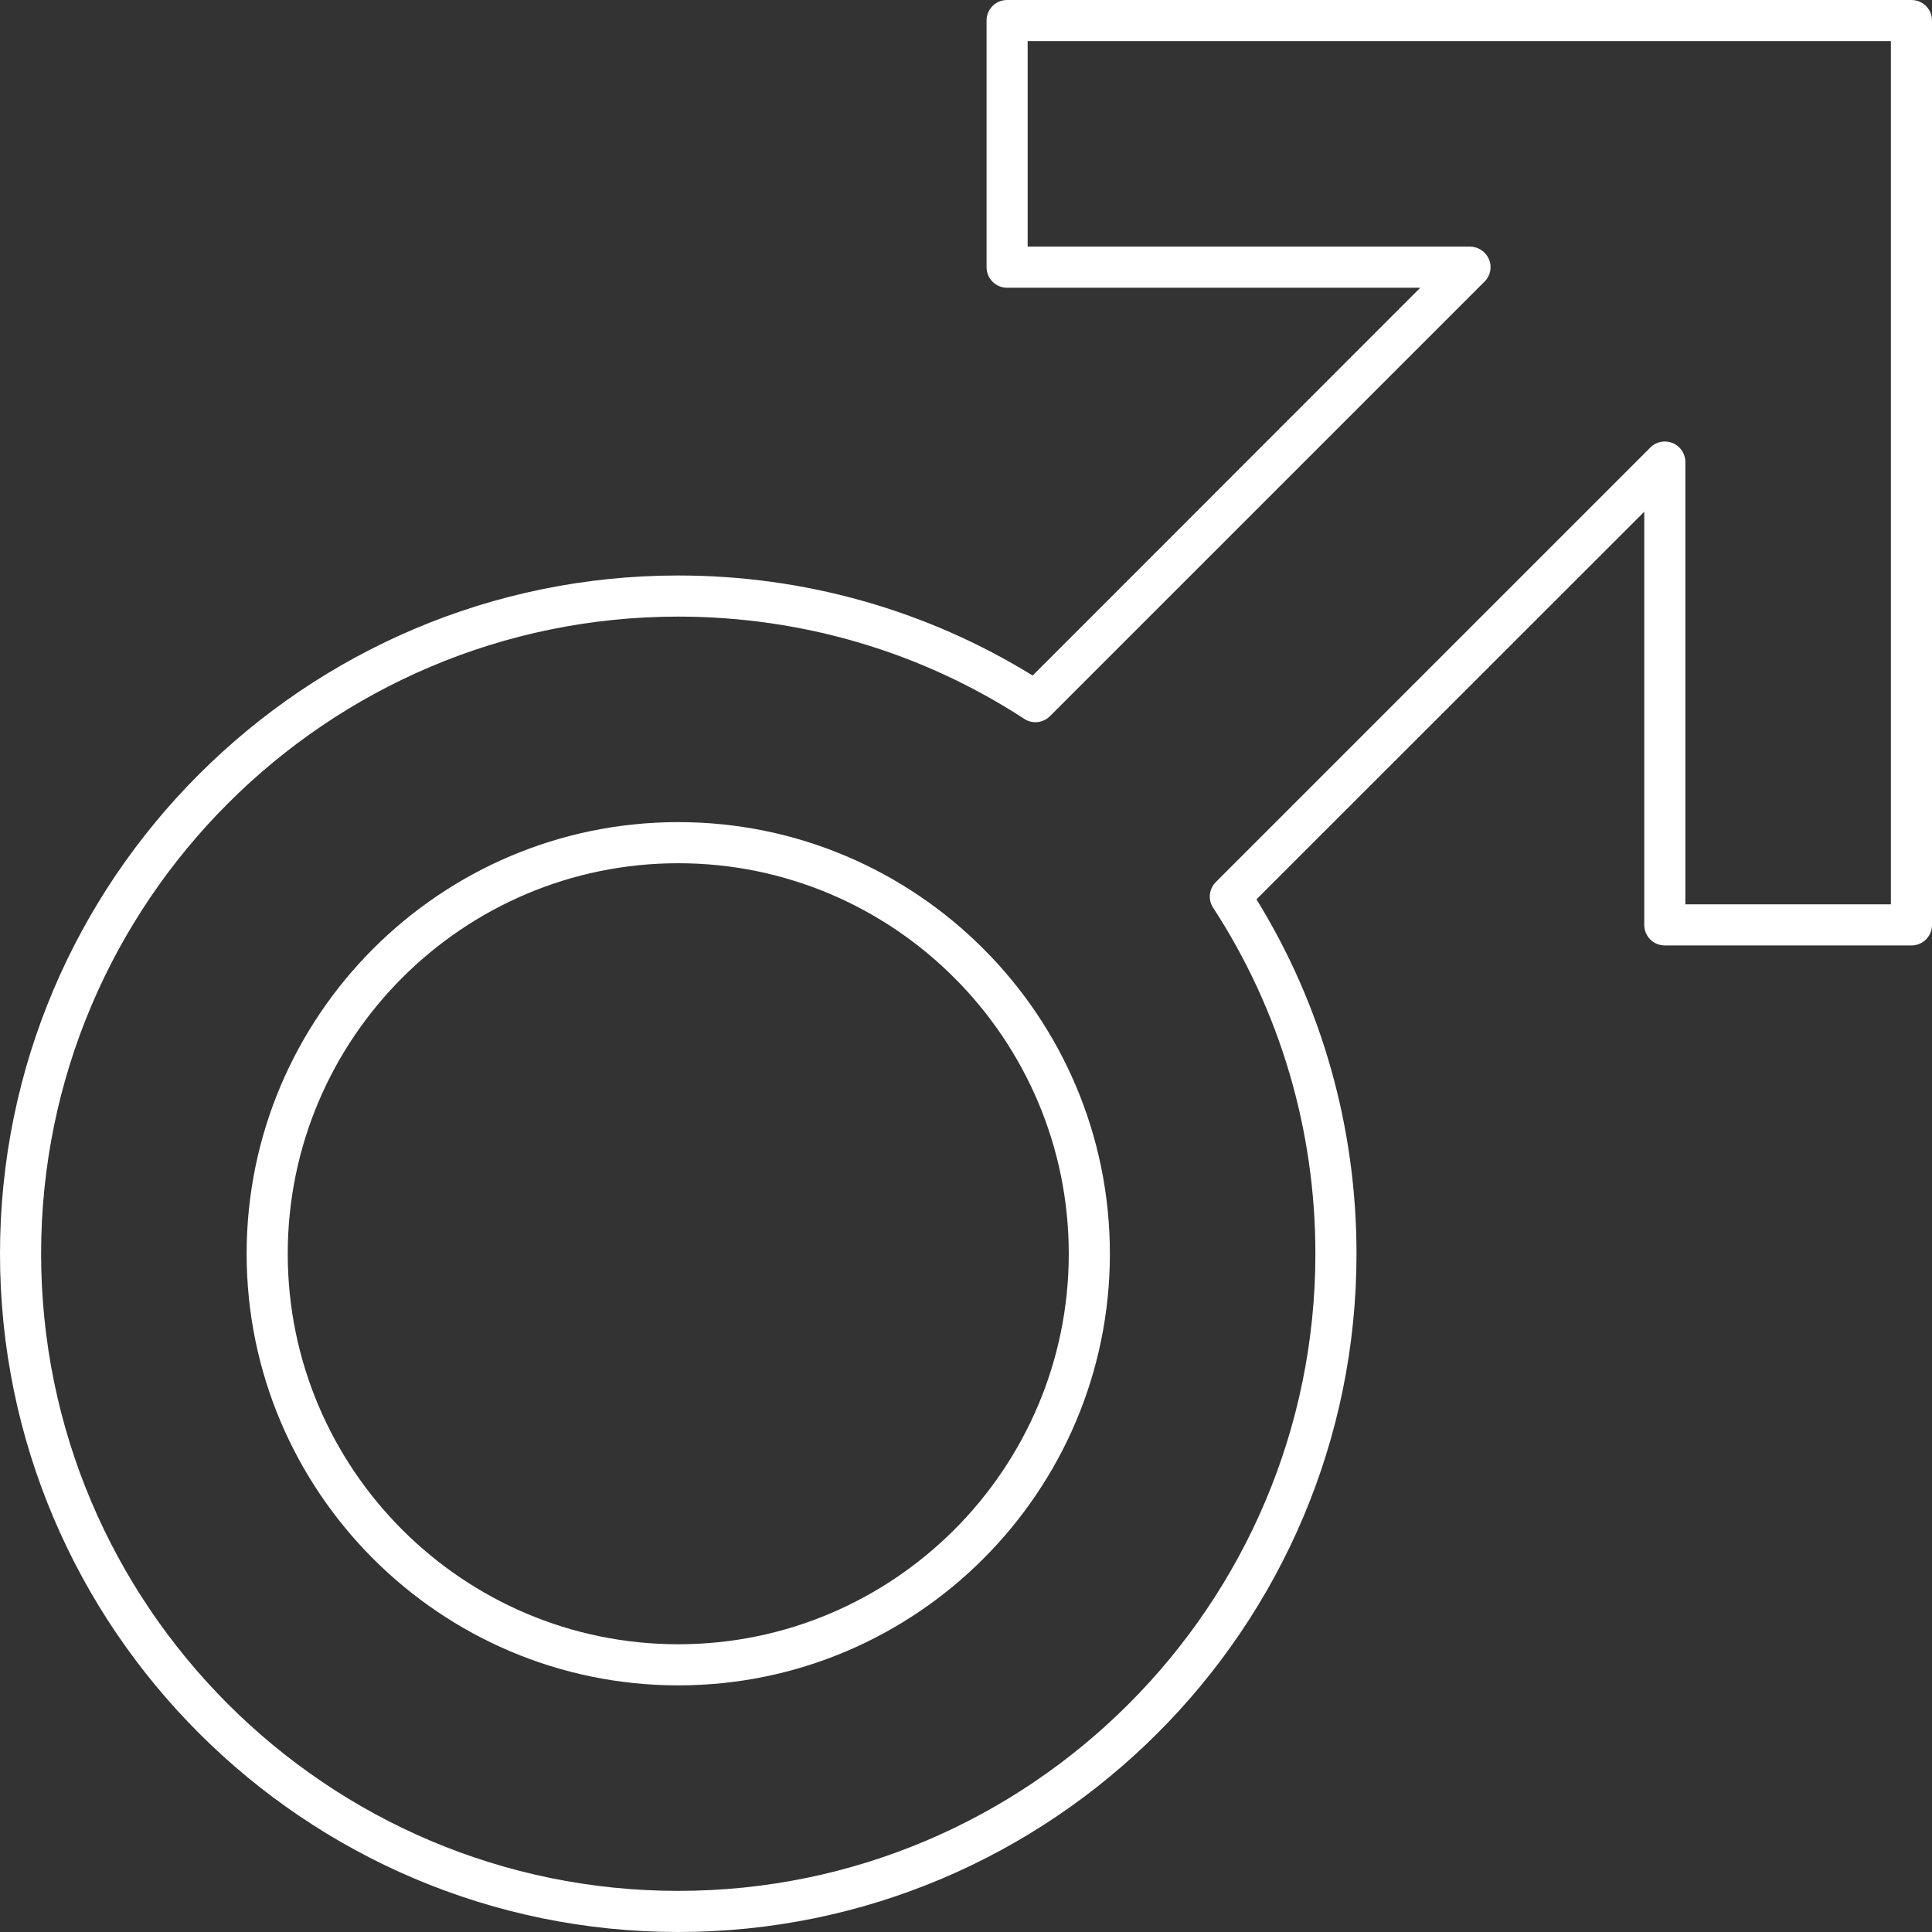
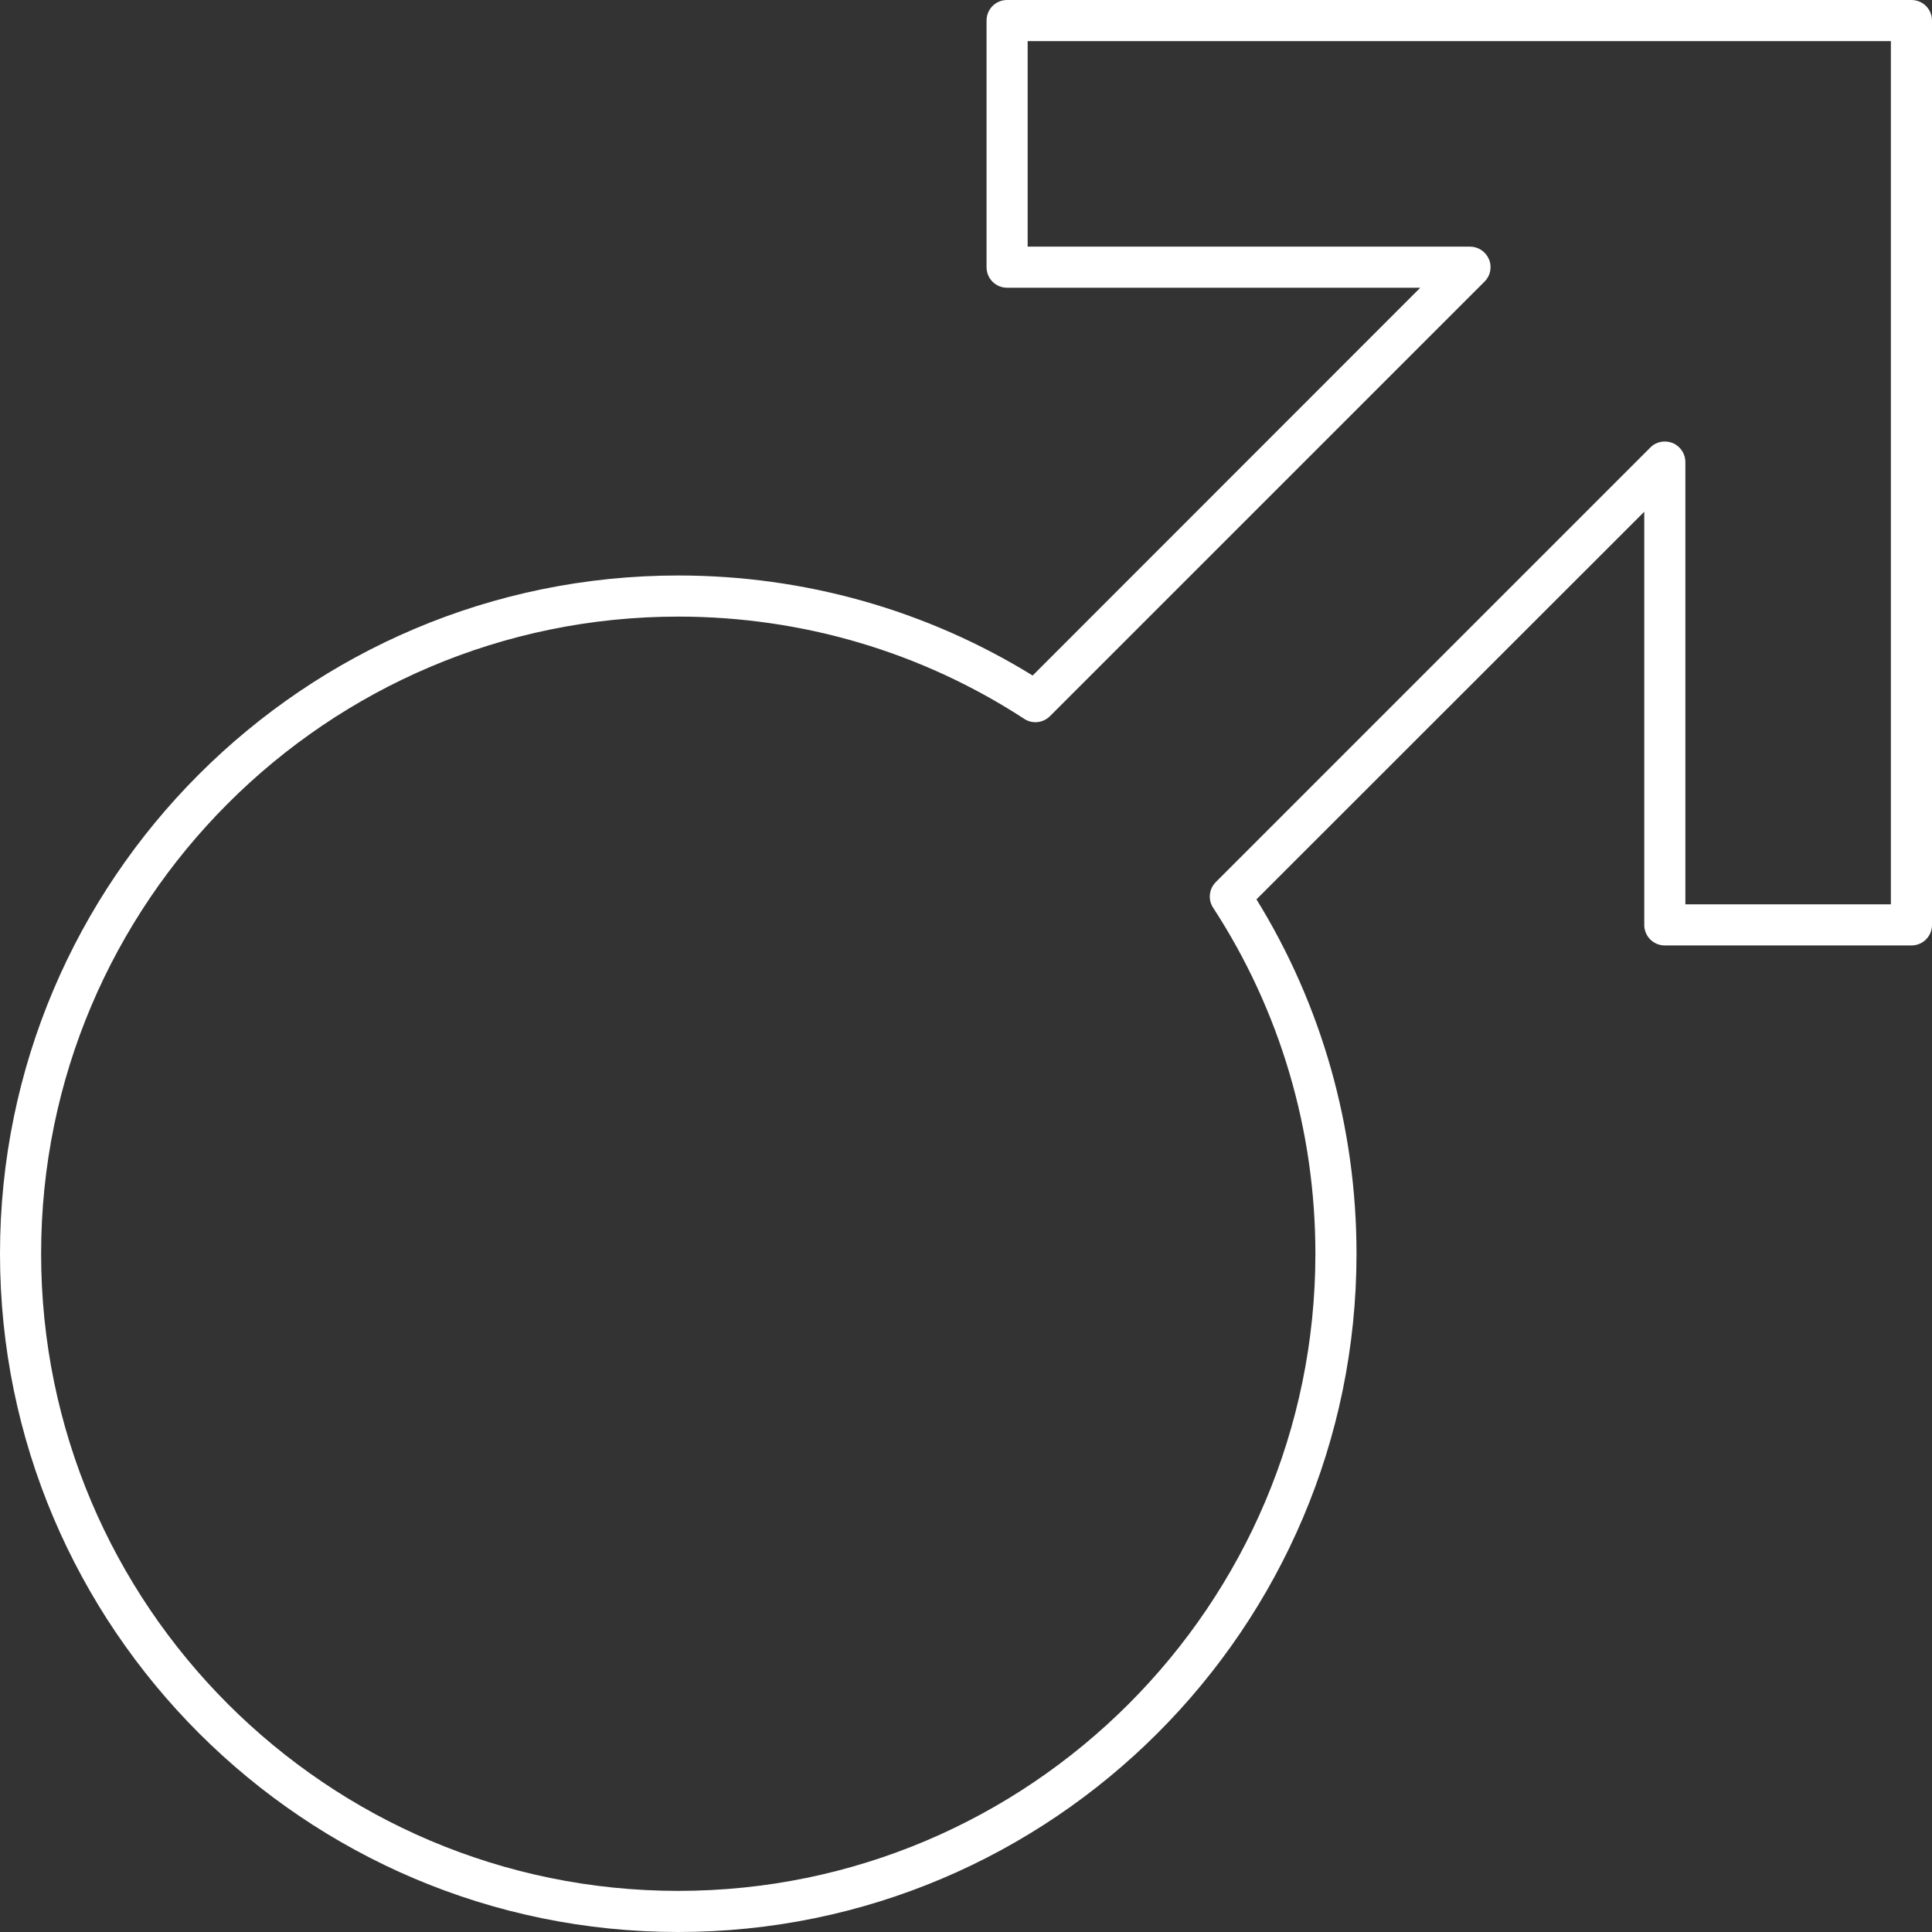
<svg xmlns="http://www.w3.org/2000/svg" width="512" zoomAndPan="magnify" viewBox="0 0 384 384" height="512" preserveAspectRatio="xMidYMid meet" version="1.0">
  <rect x="0" y="0" width="384" height="384" fill="#333333" stroke="none" />
-   <path fill="#ffffff" d="M 134.809 171.574 C 92.012 171.574 57.191 206.395 57.191 249.191 C 57.191 291.988 92.012 326.809 134.809 326.809 C 177.605 326.809 212.426 291.988 212.426 249.191 C 212.426 206.395 177.605 171.574 134.809 171.574 Z M 134.809 334.98 C 87.512 334.98 49.02 296.488 49.02 249.191 C 49.02 201.895 87.512 163.402 134.809 163.402 C 182.105 163.402 220.598 201.895 220.598 249.191 C 220.598 296.488 182.105 334.98 134.809 334.98 " fill-opacity="1" fill-rule="nonzero" />
  <path fill="#ffffff" d="M 134.809 122.555 C 64.98 122.555 8.172 179.363 8.172 249.191 C 8.172 319.02 64.98 375.828 134.809 375.828 C 204.637 375.828 261.445 319.02 261.445 249.191 C 261.445 224.617 254.426 200.84 241.117 180.414 C 240.062 178.82 240.289 176.68 241.66 175.309 L 328.02 88.945 C 329.172 87.766 330.926 87.445 332.457 88.055 C 333.988 88.691 334.98 90.191 334.98 91.82 L 334.98 179.746 L 375.828 179.746 L 375.828 8.172 L 204.254 8.172 L 204.254 49.02 L 292.18 49.02 C 293.809 49.02 295.309 50.012 295.945 51.543 C 296.586 53.074 296.234 54.828 295.055 55.98 L 208.691 142.34 C 207.32 143.711 205.18 143.938 203.586 142.883 C 183.16 129.574 159.383 122.555 134.809 122.555 Z M 134.809 384 C 60.48 384 0 323.52 0 249.191 C 0 174.863 60.48 114.383 134.809 114.383 C 159.863 114.383 184.148 121.246 205.246 134.266 L 282.289 57.191 L 200.172 57.191 C 197.902 57.191 196.086 55.371 196.086 53.105 L 196.086 4.086 C 196.086 1.82 197.902 0 200.172 0 L 379.914 0 C 382.18 0 384 1.82 384 4.086 L 384 183.828 C 384 186.098 382.18 187.914 379.914 187.914 L 330.895 187.914 C 328.629 187.914 326.809 186.098 326.809 183.828 L 326.809 101.711 L 249.734 178.754 C 262.754 199.852 269.617 224.137 269.617 249.191 C 269.617 323.52 209.137 384 134.809 384 " fill-opacity="1" fill-rule="nonzero" />
</svg>